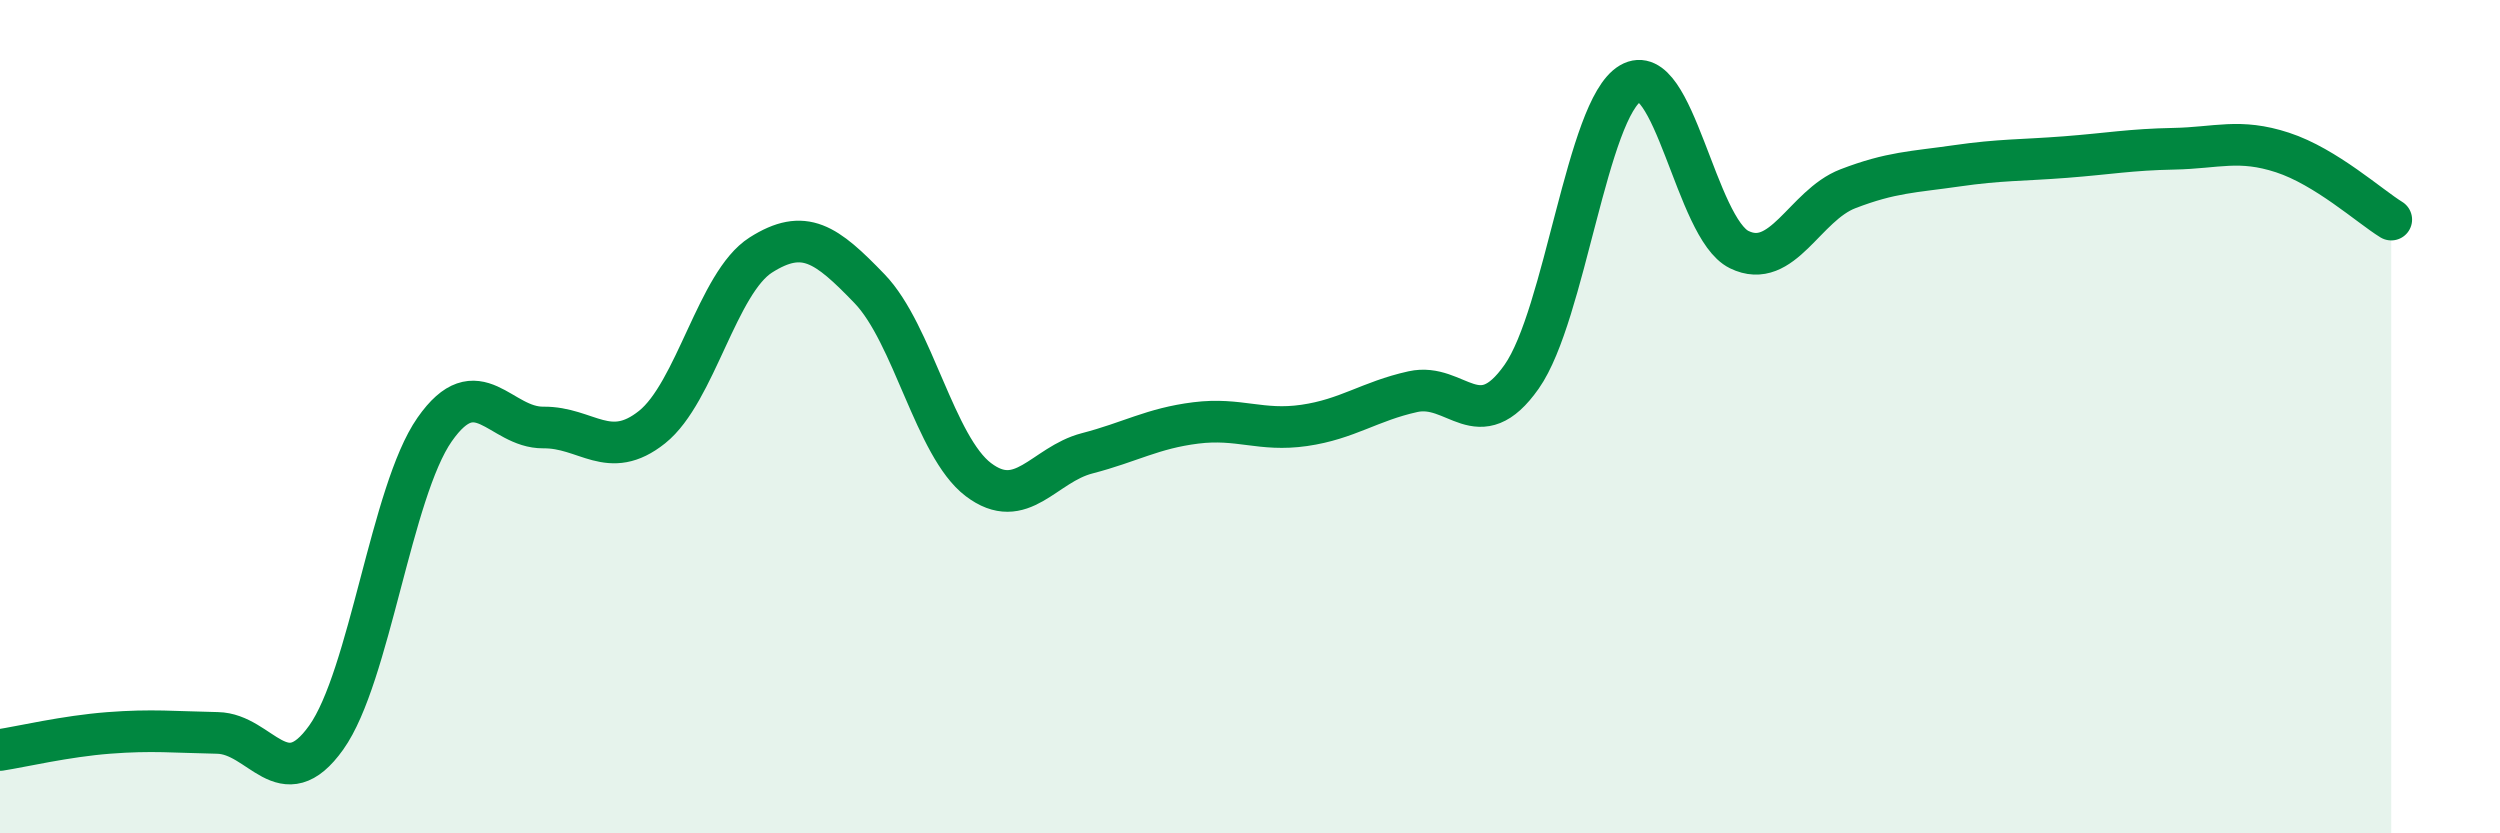
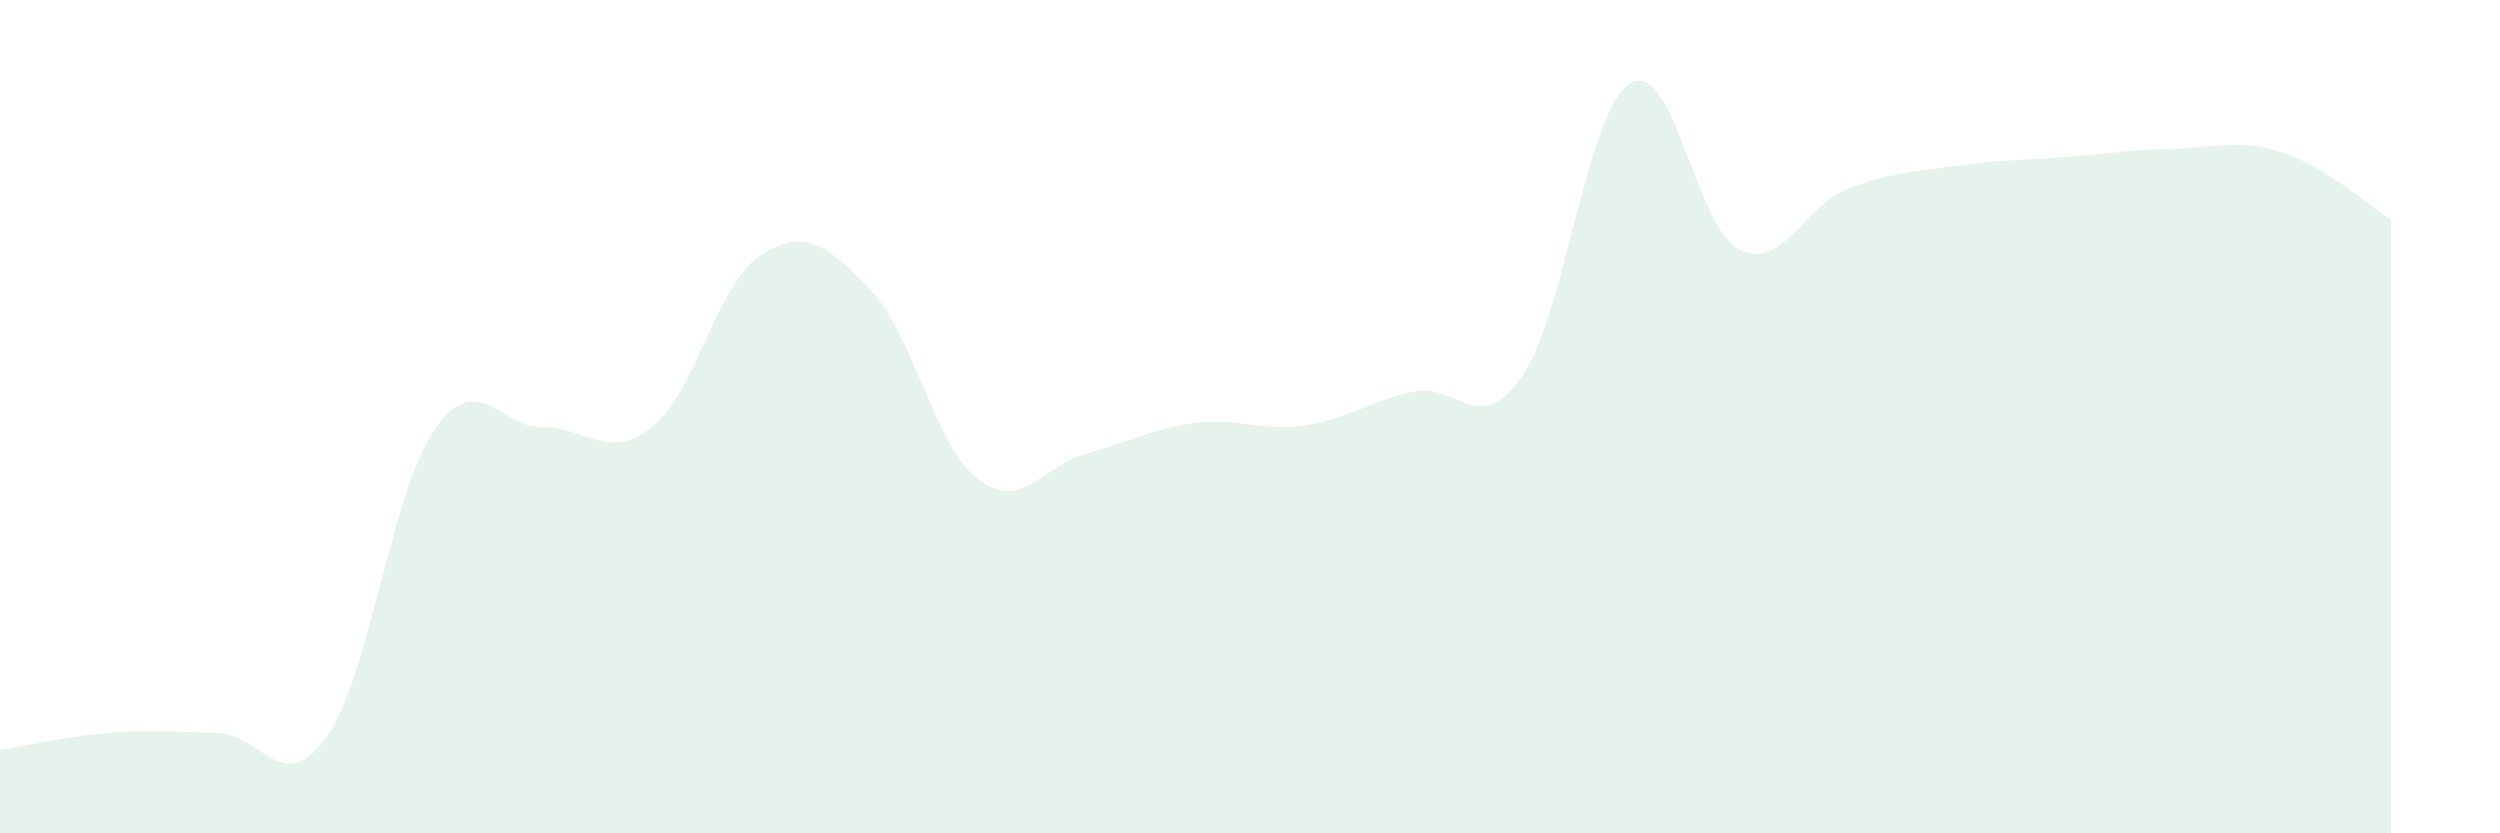
<svg xmlns="http://www.w3.org/2000/svg" width="60" height="20" viewBox="0 0 60 20">
  <path d="M 0,18 C 0.52,17.92 1.57,17.67 2.61,17.59 C 3.65,17.51 4.18,17.57 5.22,17.59 C 6.26,17.61 6.79,19.16 7.83,17.7 C 8.87,16.24 9.39,11.8 10.43,10.31 C 11.47,8.82 12,10.27 13.04,10.26 C 14.08,10.25 14.61,11.08 15.65,10.25 C 16.69,9.42 17.22,6.78 18.26,6.12 C 19.3,5.46 19.83,5.85 20.87,6.93 C 21.91,8.01 22.44,10.72 23.48,11.51 C 24.52,12.3 25.05,11.15 26.09,10.88 C 27.13,10.61 27.66,10.28 28.7,10.15 C 29.74,10.02 30.26,10.36 31.3,10.21 C 32.34,10.06 32.87,9.63 33.91,9.4 C 34.95,9.17 35.48,10.52 36.52,9.04 C 37.56,7.56 38.09,2.61 39.13,2 C 40.17,1.39 40.7,5.48 41.74,5.99 C 42.78,6.5 43.31,4.93 44.35,4.53 C 45.39,4.13 45.92,4.13 46.96,3.98 C 48,3.83 48.53,3.85 49.57,3.77 C 50.61,3.69 51.13,3.59 52.17,3.57 C 53.21,3.55 53.74,3.32 54.78,3.66 C 55.82,4 56.87,4.95 57.39,5.27L57.39 20L0 20Z" fill="#008740" opacity="0.1" stroke-linecap="round" stroke-linejoin="round" />
-   <path d="M 0,18 C 0.52,17.92 1.57,17.67 2.61,17.59 C 3.65,17.51 4.18,17.57 5.22,17.59 C 6.26,17.61 6.79,19.16 7.83,17.7 C 8.87,16.24 9.39,11.8 10.43,10.31 C 11.47,8.82 12,10.27 13.04,10.26 C 14.08,10.25 14.61,11.08 15.65,10.25 C 16.69,9.42 17.22,6.78 18.26,6.12 C 19.3,5.46 19.83,5.85 20.87,6.93 C 21.91,8.01 22.44,10.72 23.48,11.51 C 24.52,12.3 25.05,11.15 26.09,10.88 C 27.13,10.61 27.66,10.28 28.7,10.15 C 29.74,10.02 30.26,10.36 31.3,10.21 C 32.34,10.06 32.87,9.63 33.91,9.4 C 34.95,9.17 35.48,10.52 36.52,9.04 C 37.56,7.56 38.09,2.61 39.13,2 C 40.17,1.39 40.7,5.48 41.74,5.99 C 42.78,6.5 43.31,4.93 44.35,4.53 C 45.39,4.13 45.92,4.13 46.96,3.98 C 48,3.83 48.53,3.85 49.57,3.77 C 50.61,3.69 51.13,3.59 52.17,3.57 C 53.21,3.55 53.74,3.32 54.78,3.66 C 55.82,4 56.87,4.95 57.39,5.27" stroke="#008740" stroke-width="1" fill="none" stroke-linecap="round" stroke-linejoin="round" />
</svg>